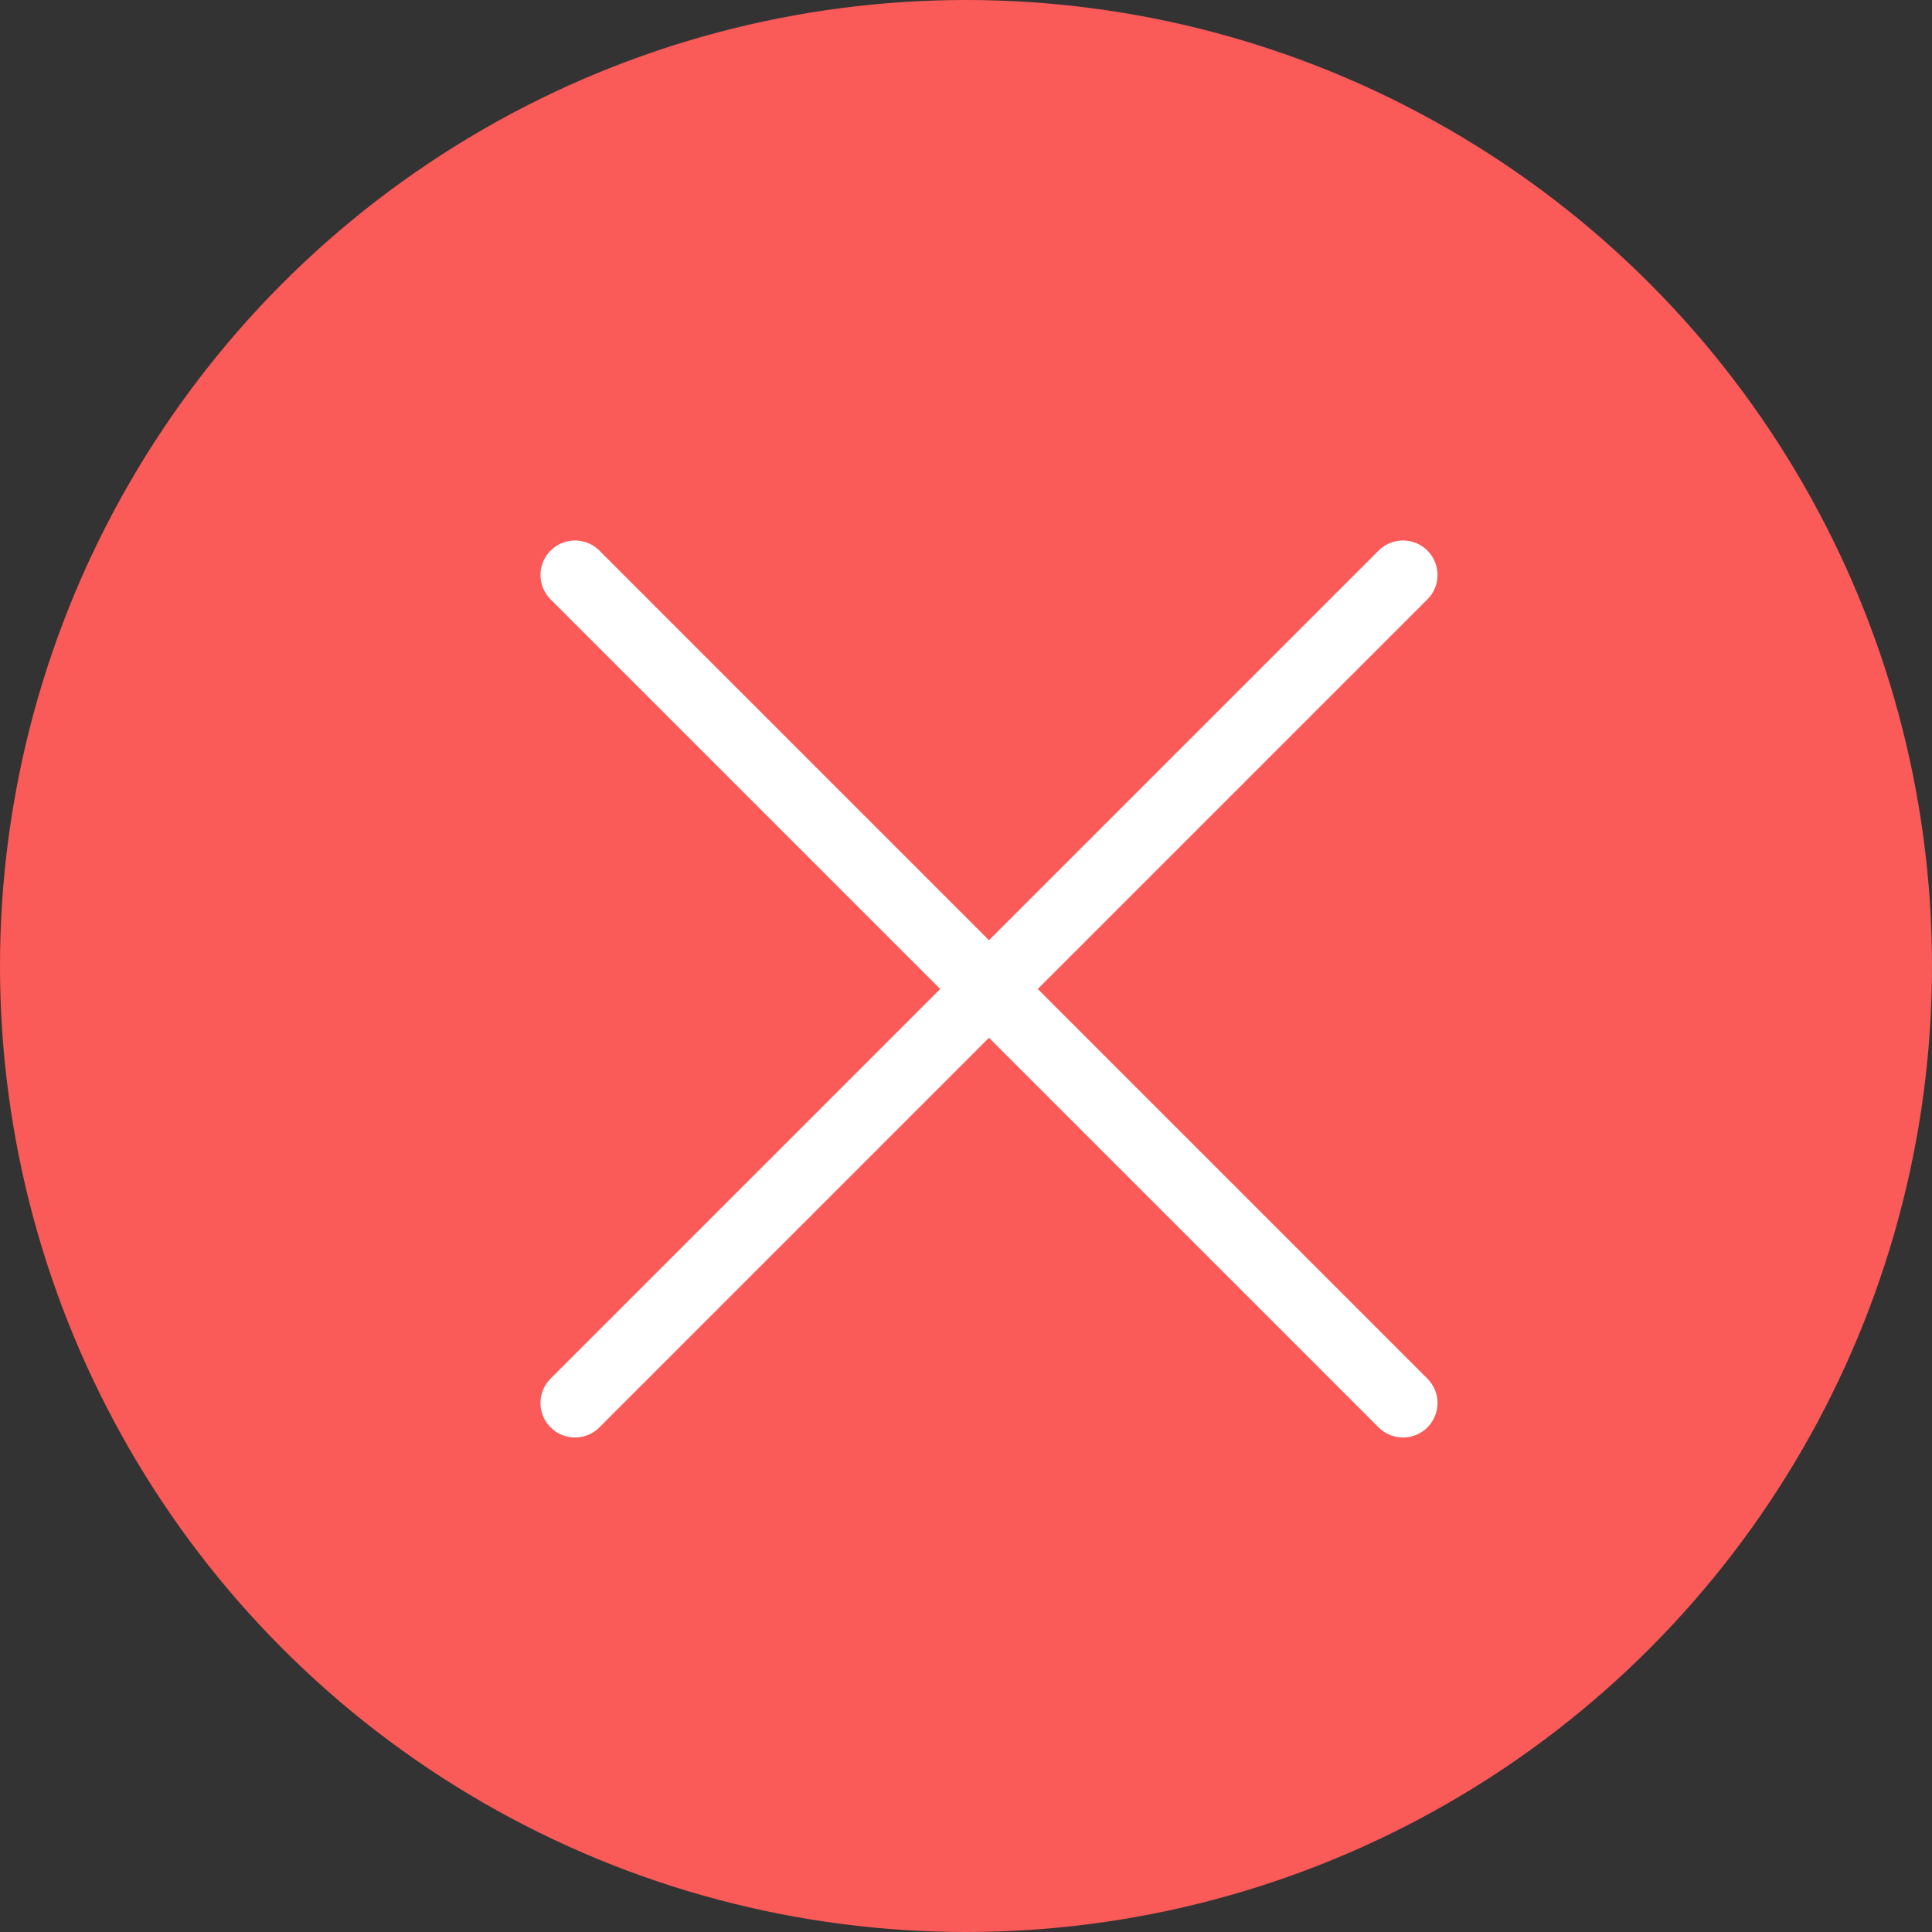
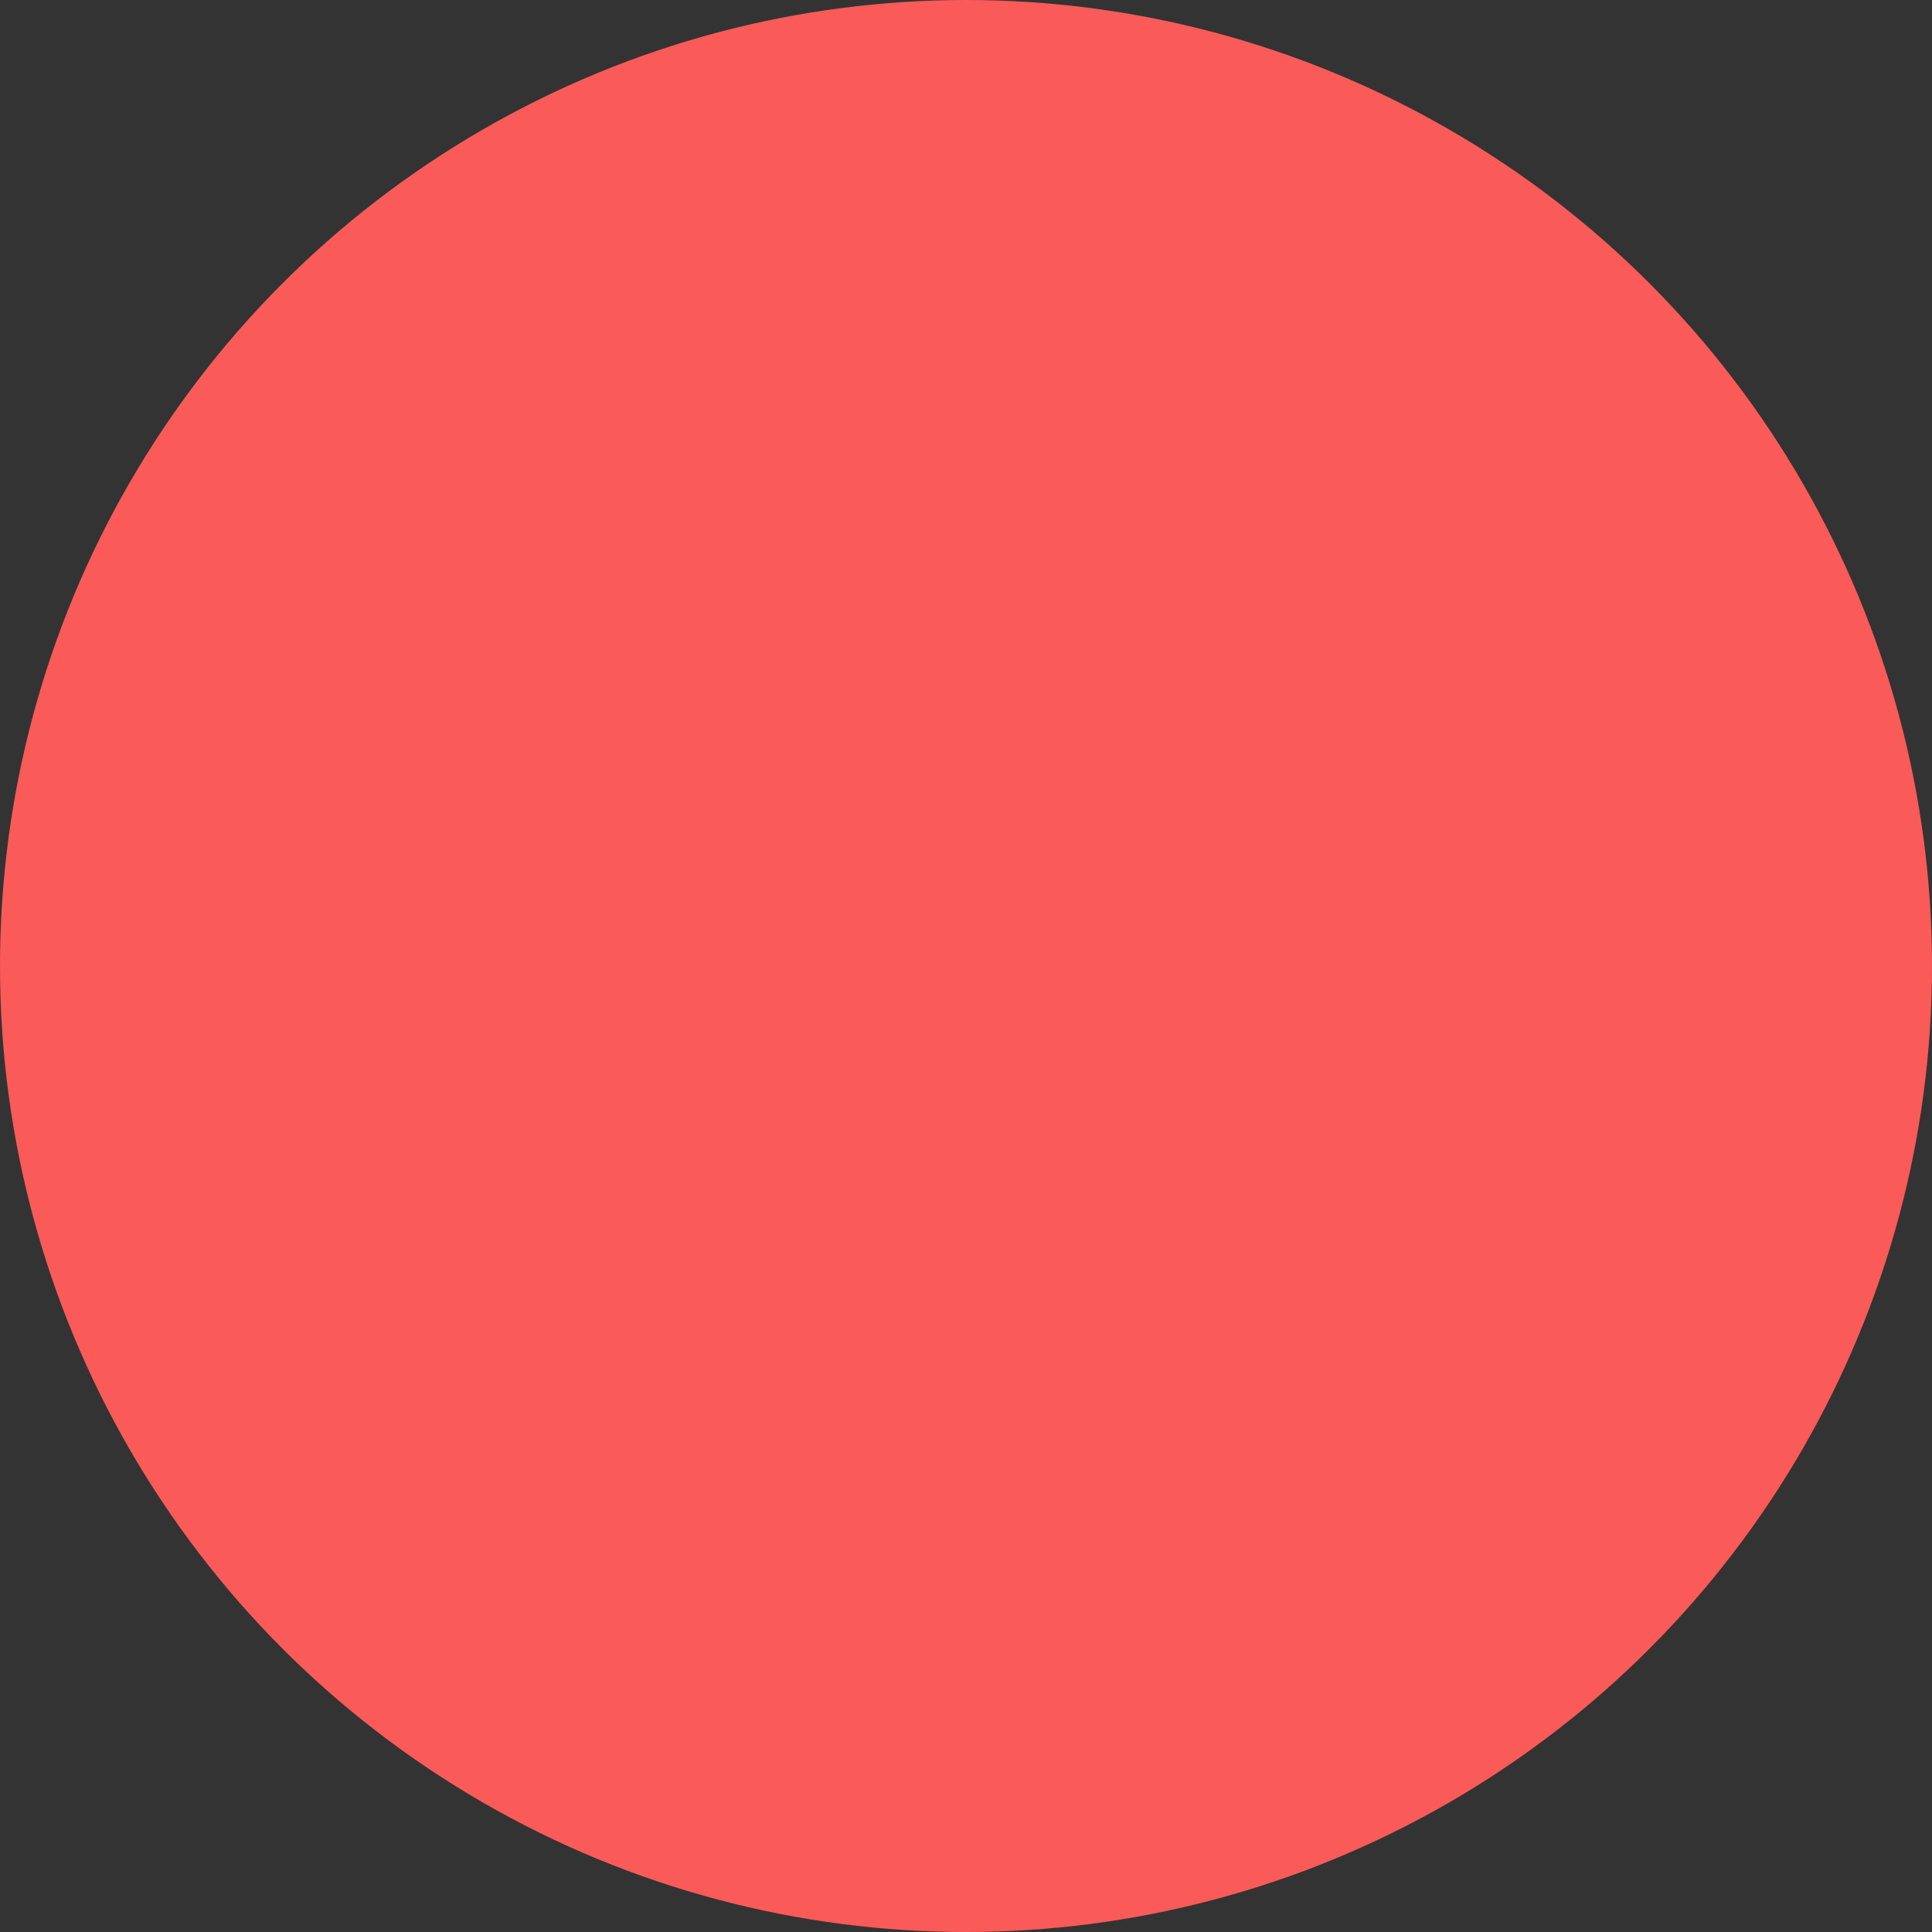
<svg xmlns="http://www.w3.org/2000/svg" width="62" height="62" viewBox="0 0 62 62" fill="none">
  <rect x="0" y="0" width="62" height="62" fill="#333333" stroke="none" />
  <circle cx="31" cy="31" r="31" fill="#FF5C5A" fill-opacity="0.973" />
-   <path d="M45.024 18.452L18.452 45.024M18.452 18.452L45.024 45.024" stroke="white" stroke-width="2.214" stroke-linecap="round" stroke-linejoin="round" />
</svg>